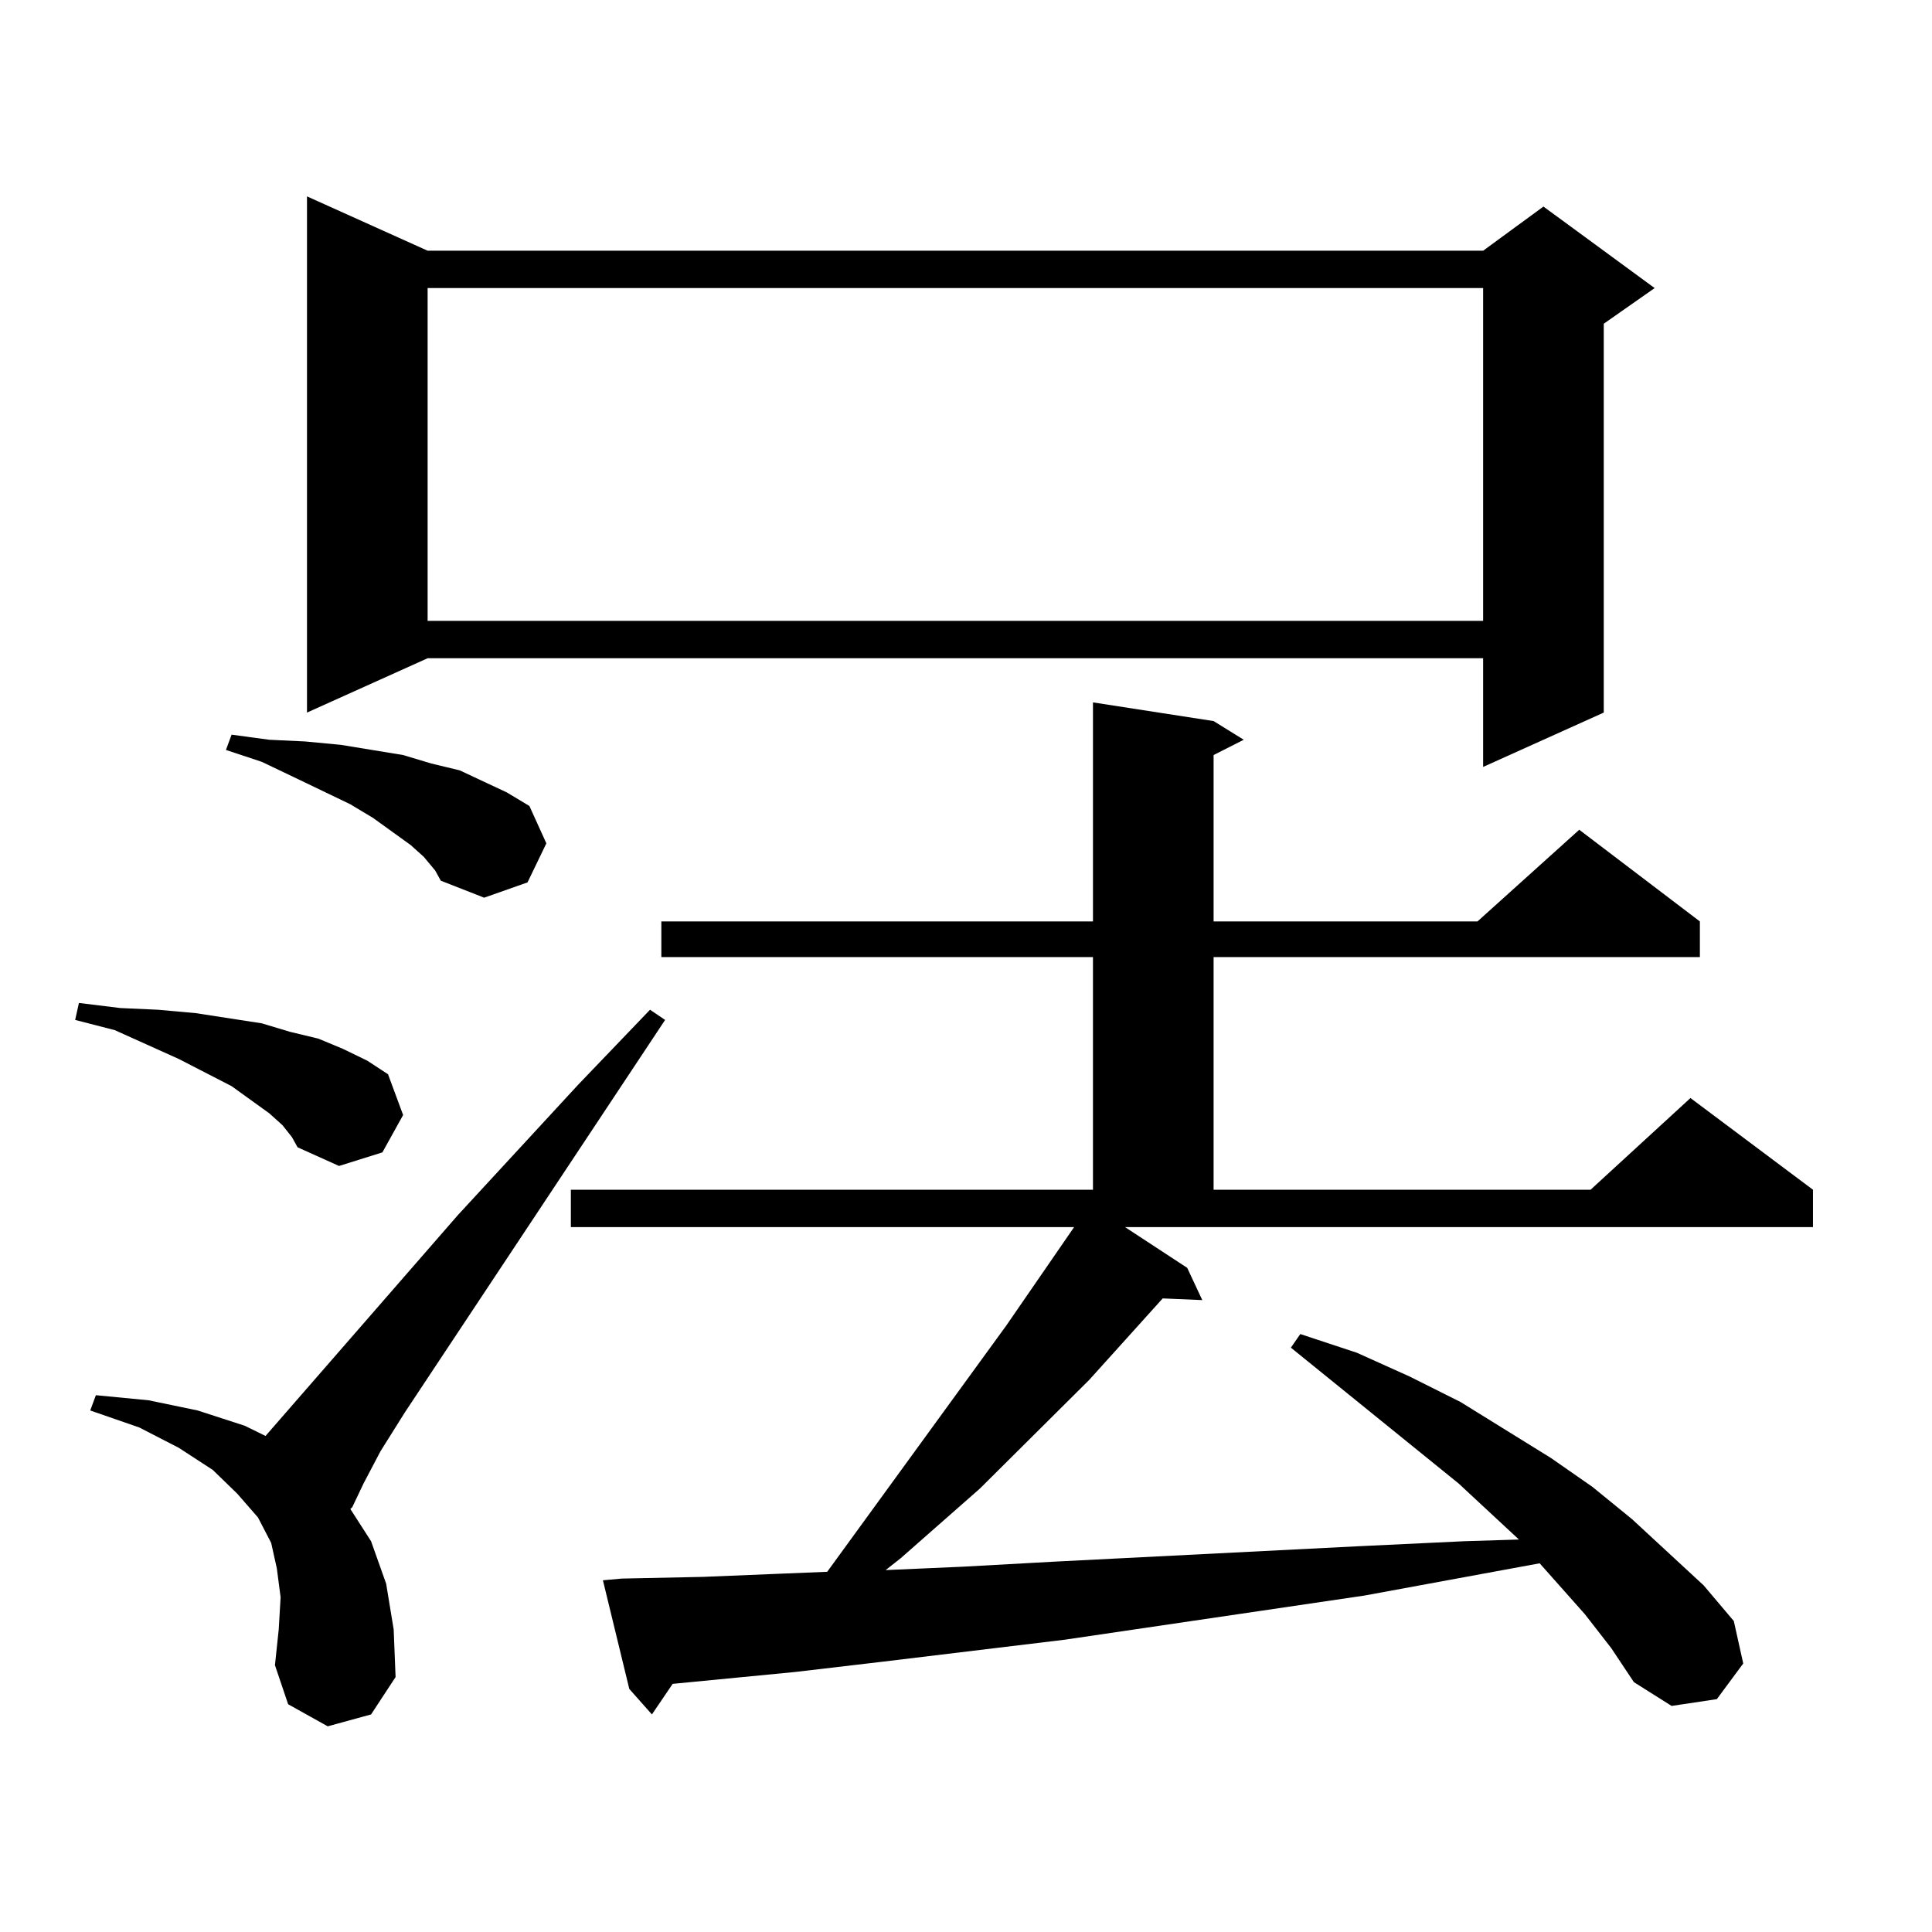
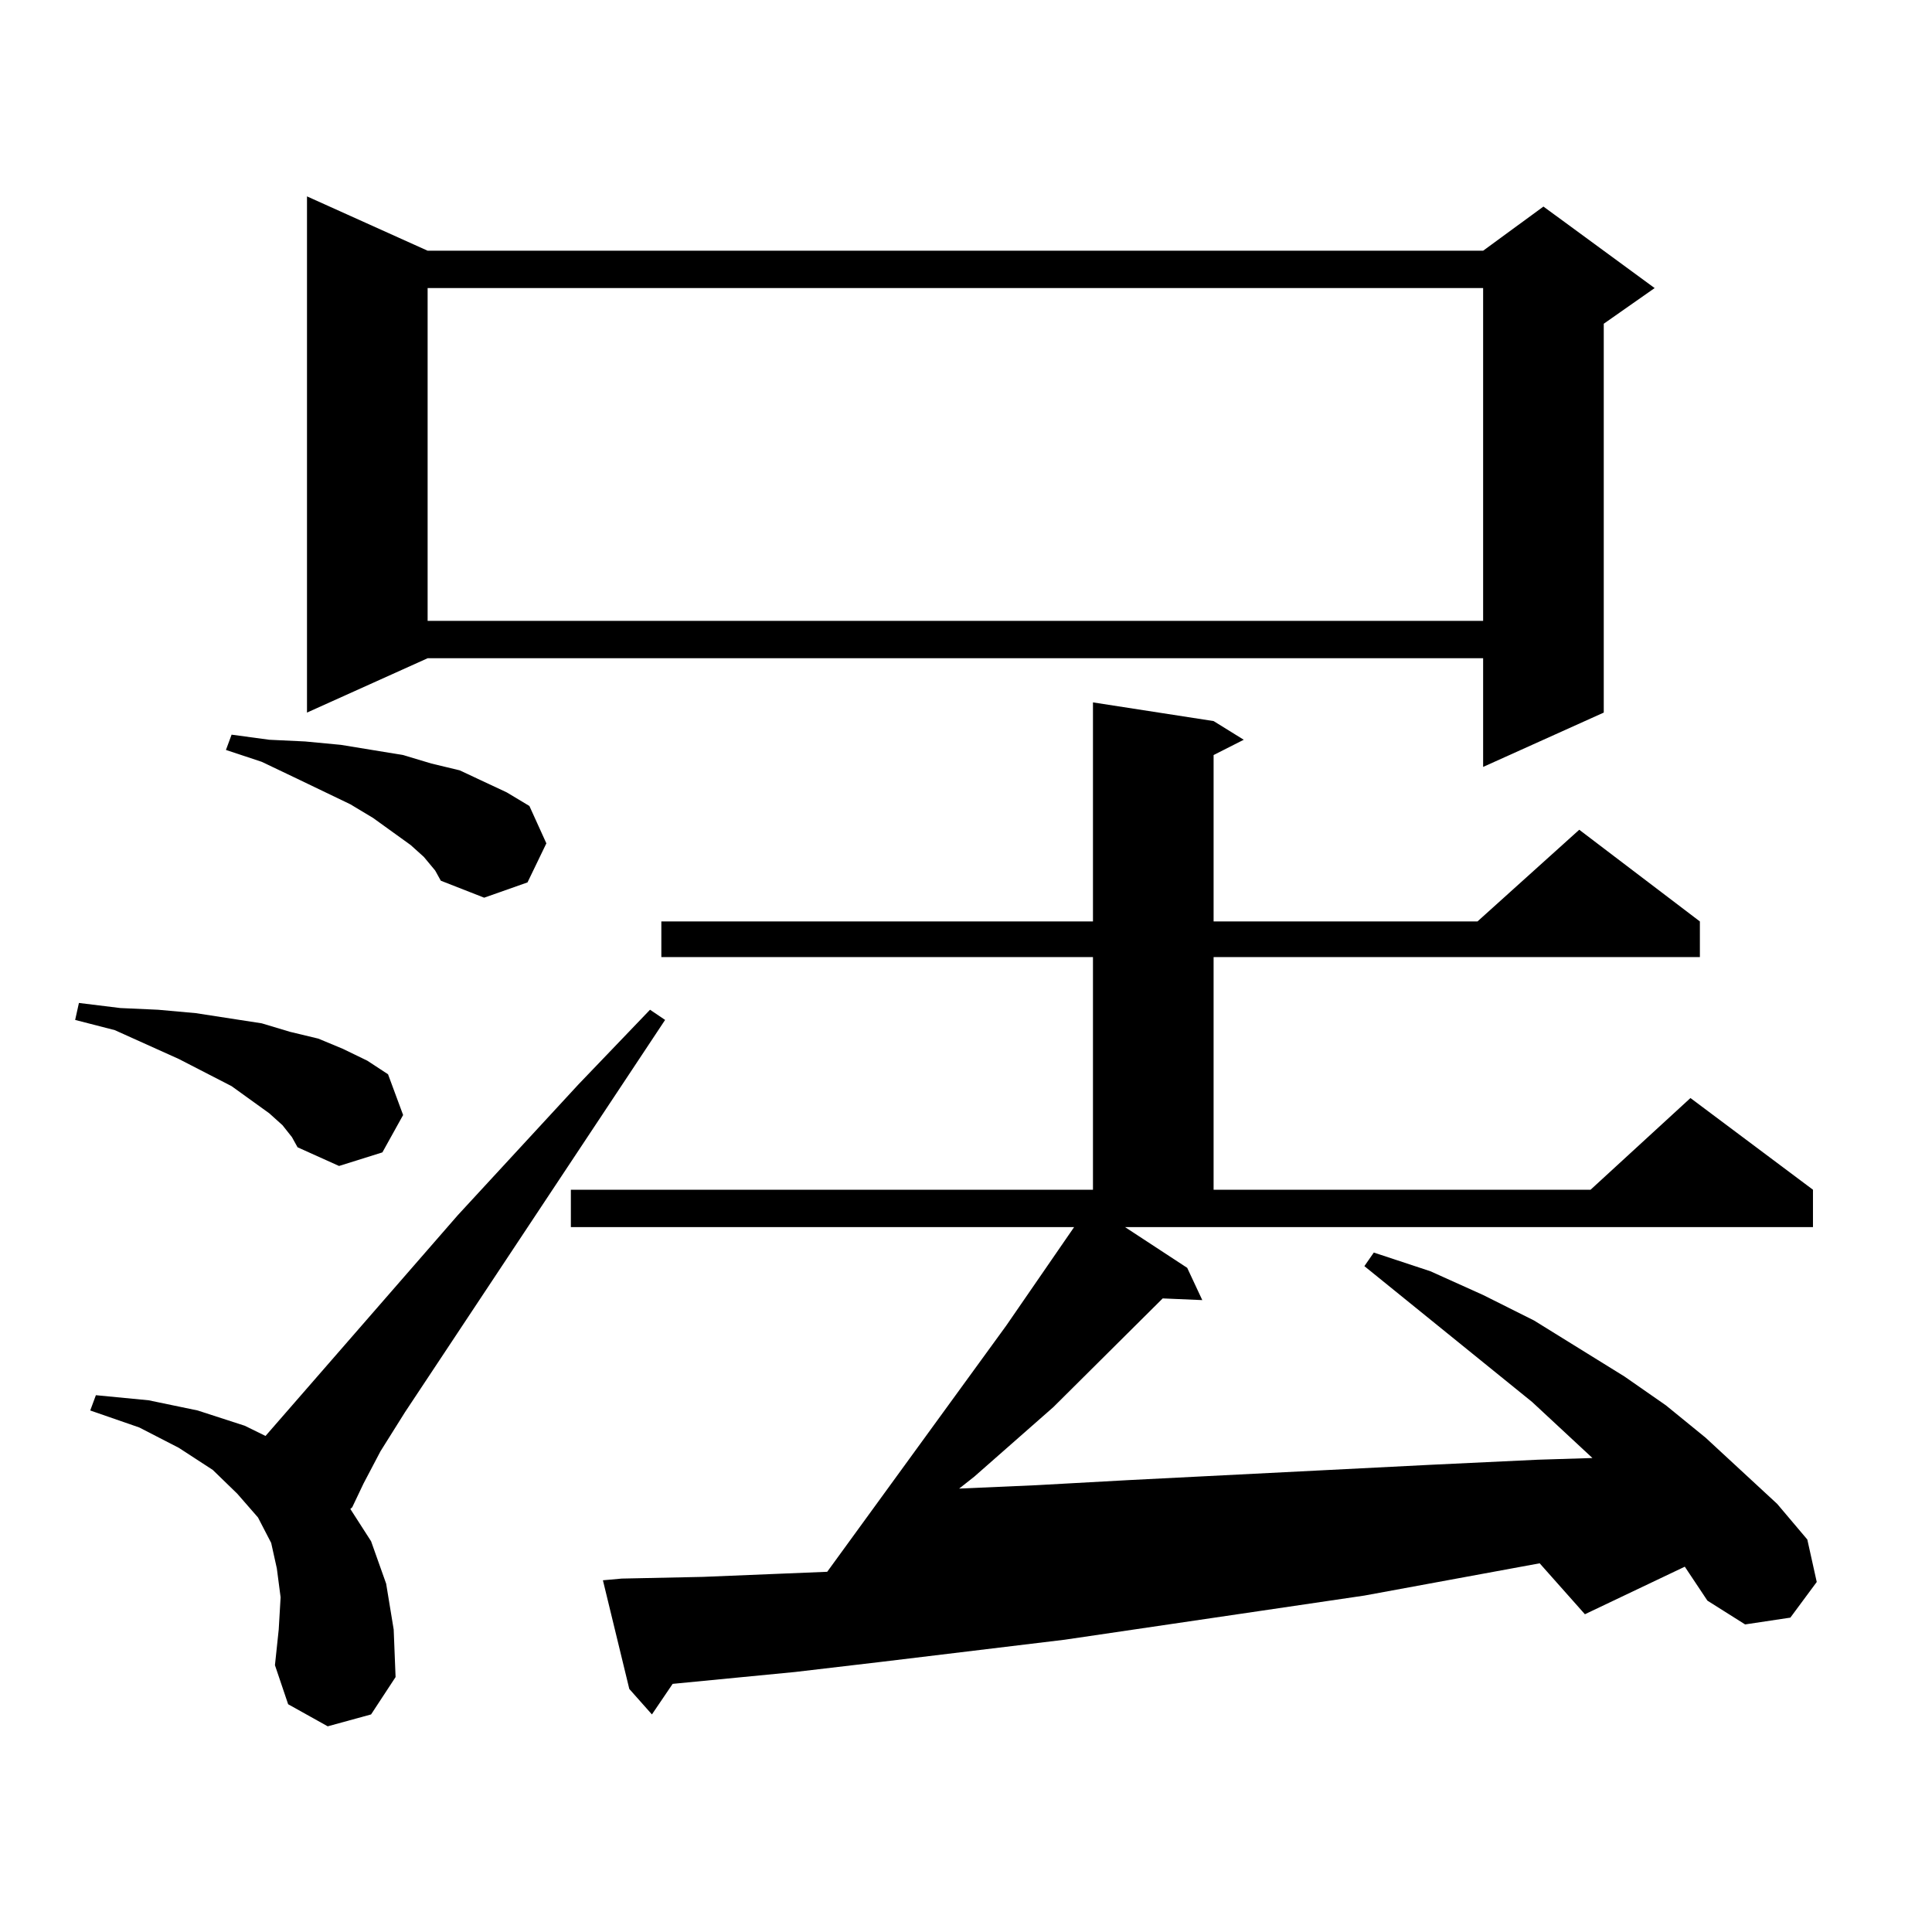
<svg xmlns="http://www.w3.org/2000/svg" version="1.1" id="图层_1" x="0px" y="0px" width="1000px" height="1000px" viewBox="0 0 1000 1000" enable-background="new 0 0 1000 1000" xml:space="preserve">
-   <path d="M146.216,582.406l-6.829-6.152l-19.512-14.063l-27.316-14.063l-33.17-14.941l-20.487-5.273l1.951-8.789l21.463,2.637  l19.512,0.879l19.512,1.758l34.146,5.273l14.634,4.395l14.634,3.516l12.683,5.273l12.683,6.152l10.731,7.031l7.805,21.094  l-10.731,19.336l-22.438,7.031l-21.463-9.668l-2.927-5.273L146.216,582.406z M169.63,893.539l-20.487-11.426l-6.829-20.215  l1.951-18.457l0.976-16.699l-1.951-14.941l-2.927-13.184l-6.829-13.184l-10.731-12.305l-12.683-12.305l-17.561-11.426  l-20.487-10.547l-25.365-8.789l2.927-7.91l27.316,2.637l25.365,5.273l24.39,7.91l10.731,5.273l99.51-114.258l62.438-67.676  l37.072-38.672l7.805,5.273L209.629,730.941l-12.683,20.215l-8.78,16.699l-5.854,12.305l-0.976,0.879l10.731,16.699l7.805,21.973  l3.902,23.73l0.976,24.609l-12.683,19.336L169.63,893.539z M219.385,443.539l-6.829-6.152l-19.512-14.063l-11.707-7.031  l-29.268-14.063l-16.585-7.91l-18.536-6.152l2.927-7.91l19.512,2.637l18.536,0.879l18.536,1.758l32.194,5.273l14.634,4.395  l14.634,3.516l24.39,11.426l11.707,7.031l8.78,19.336l-9.756,20.215l-22.438,7.91l-22.438-8.789l-2.927-5.273L219.385,443.539z   M221.336,129.769h546.328l31.219-22.852l57.56,42.188l-26.341,18.457v201.27l-62.438,28.125v-56.25H221.336l-62.438,28.125V101.644  L221.336,129.769z M221.336,149.105v172.266h546.328V149.105H221.336z M820.346,835.531l-23.414-26.367l-90.729,16.699l-53.657,7.91  l-101.461,14.941l-94.632,11.426l-44.877,5.273l-63.413,6.152l-10.731,15.82l-11.707-13.184l-13.658-56.25l9.756-0.879l41.95-0.879  l42.926-1.758l21.463-0.879l92.681-127.441l35.121-50.977H295.48v-19.336h270.237v-120.41H342.309v-18.457h223.409V363.558  l62.438,9.668l15.609,9.668l-15.609,7.91v86.133h136.582l52.682-47.461l62.438,47.461v18.457H628.155v120.41h195.117l51.706-47.461  l63.413,47.461v19.336H582.303l32.194,21.094l7.805,16.699l-20.487-0.879l-38.048,42.188l-56.584,56.25l-40.975,36.035l-7.805,6.152  l39.999-1.758l47.804-2.637l156.094-7.91l55.608-2.637l28.292-0.879l-31.219-29.004l-86.827-70.313l4.878-7.031l29.268,9.668  l27.316,12.305l26.341,13.184l46.828,29.004l21.463,14.941l20.487,16.699l37.072,34.277l15.609,18.457l4.878,21.973l-13.658,18.457  l-23.414,3.516l-19.512-12.305l-11.707-17.578L820.346,835.531z" />
+   <path d="M146.216,582.406l-6.829-6.152l-19.512-14.063l-27.316-14.063l-33.17-14.941l-20.487-5.273l1.951-8.789l21.463,2.637  l19.512,0.879l19.512,1.758l34.146,5.273l14.634,4.395l14.634,3.516l12.683,5.273l12.683,6.152l10.731,7.031l7.805,21.094  l-10.731,19.336l-22.438,7.031l-21.463-9.668l-2.927-5.273L146.216,582.406z M169.63,893.539l-20.487-11.426l-6.829-20.215  l1.951-18.457l0.976-16.699l-1.951-14.941l-2.927-13.184l-6.829-13.184l-10.731-12.305l-12.683-12.305l-17.561-11.426  l-20.487-10.547l-25.365-8.789l2.927-7.91l27.316,2.637l25.365,5.273l24.39,7.91l10.731,5.273l99.51-114.258l62.438-67.676  l37.072-38.672l7.805,5.273L209.629,730.941l-12.683,20.215l-8.78,16.699l-5.854,12.305l-0.976,0.879l10.731,16.699l7.805,21.973  l3.902,23.73l0.976,24.609l-12.683,19.336L169.63,893.539z M219.385,443.539l-6.829-6.152l-19.512-14.063l-11.707-7.031  l-29.268-14.063l-16.585-7.91l-18.536-6.152l2.927-7.91l19.512,2.637l18.536,0.879l18.536,1.758l32.194,5.273l14.634,4.395  l14.634,3.516l24.39,11.426l11.707,7.031l8.78,19.336l-9.756,20.215l-22.438,7.91l-22.438-8.789l-2.927-5.273L219.385,443.539z   M221.336,129.769h546.328l31.219-22.852l57.56,42.188l-26.341,18.457v201.27l-62.438,28.125v-56.25H221.336l-62.438,28.125V101.644  L221.336,129.769z M221.336,149.105v172.266h546.328V149.105H221.336z M820.346,835.531l-23.414-26.367l-90.729,16.699l-53.657,7.91  l-101.461,14.941l-94.632,11.426l-44.877,5.273l-63.413,6.152l-10.731,15.82l-11.707-13.184l-13.658-56.25l9.756-0.879l41.95-0.879  l42.926-1.758l21.463-0.879l92.681-127.441l35.121-50.977H295.48v-19.336h270.237v-120.41H342.309v-18.457h223.409V363.558  l62.438,9.668l15.609,9.668l-15.609,7.91v86.133h136.582l52.682-47.461l62.438,47.461v18.457H628.155v120.41h195.117l51.706-47.461  l63.413,47.461v19.336H582.303l32.194,21.094l7.805,16.699l-20.487-0.879l-56.584,56.25l-40.975,36.035l-7.805,6.152  l39.999-1.758l47.804-2.637l156.094-7.91l55.608-2.637l28.292-0.879l-31.219-29.004l-86.827-70.313l4.878-7.031l29.268,9.668  l27.316,12.305l26.341,13.184l46.828,29.004l21.463,14.941l20.487,16.699l37.072,34.277l15.609,18.457l4.878,21.973l-13.658,18.457  l-23.414,3.516l-19.512-12.305l-11.707-17.578L820.346,835.531z" />
</svg>